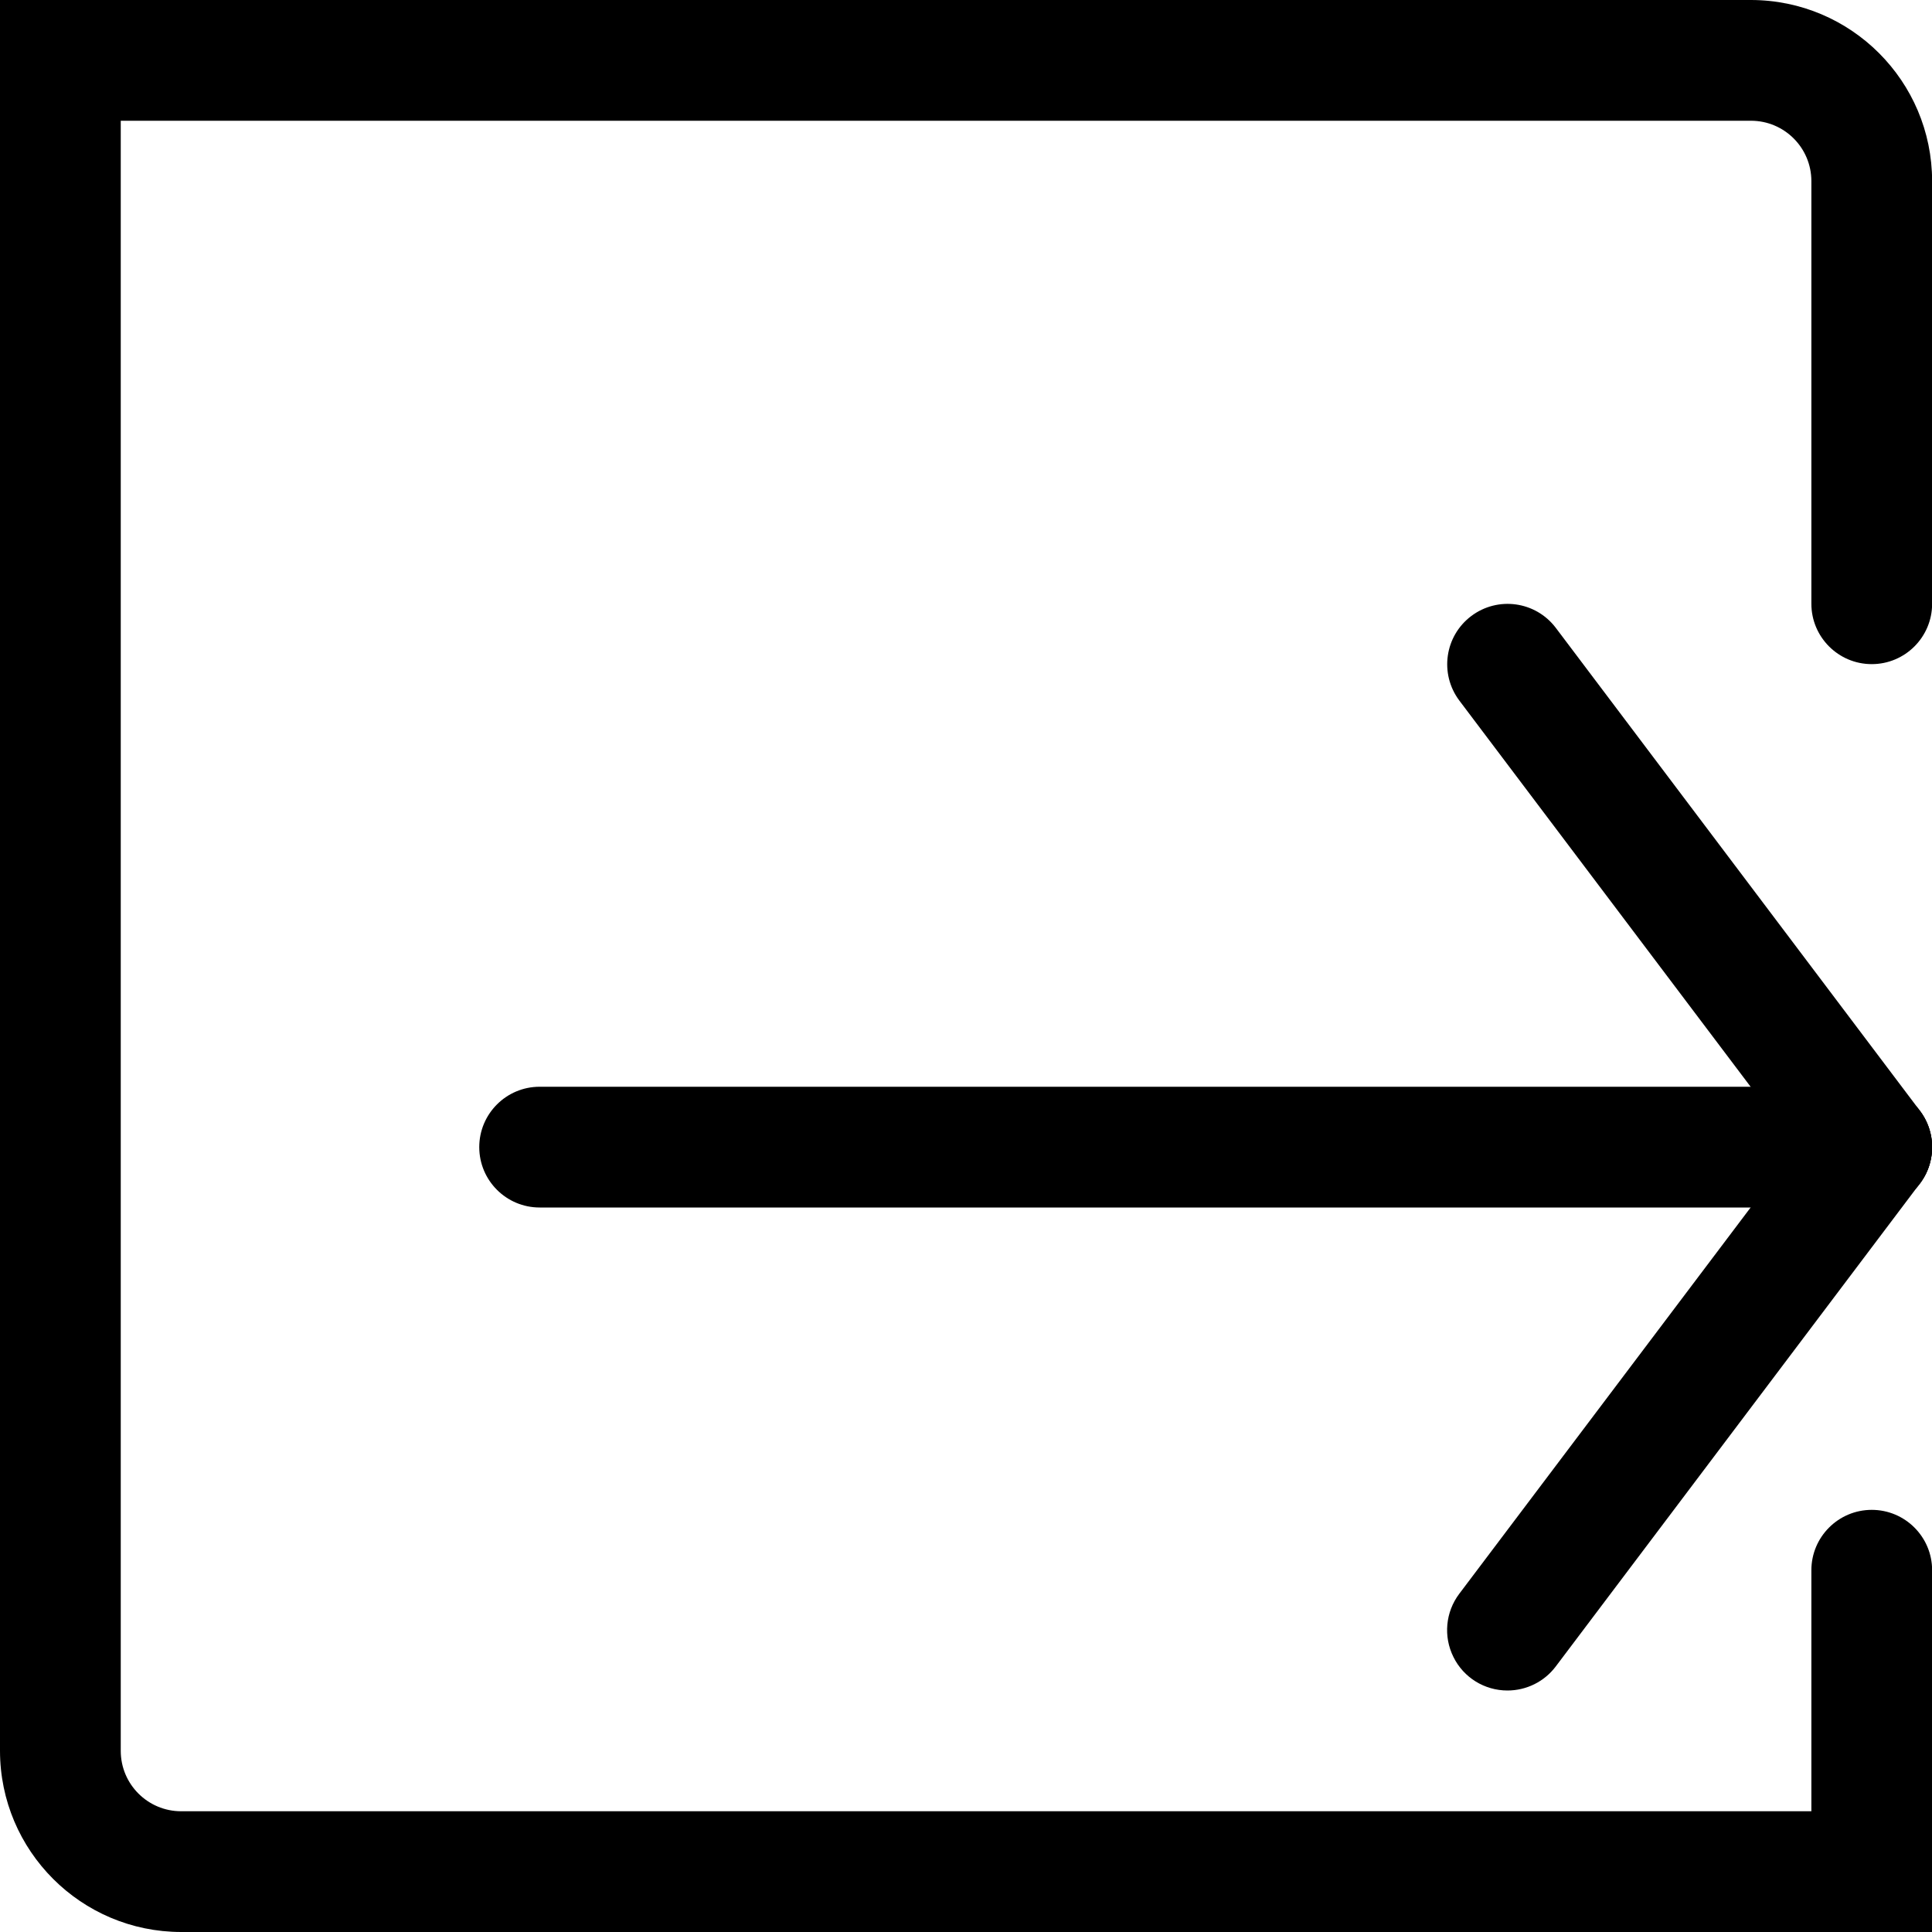
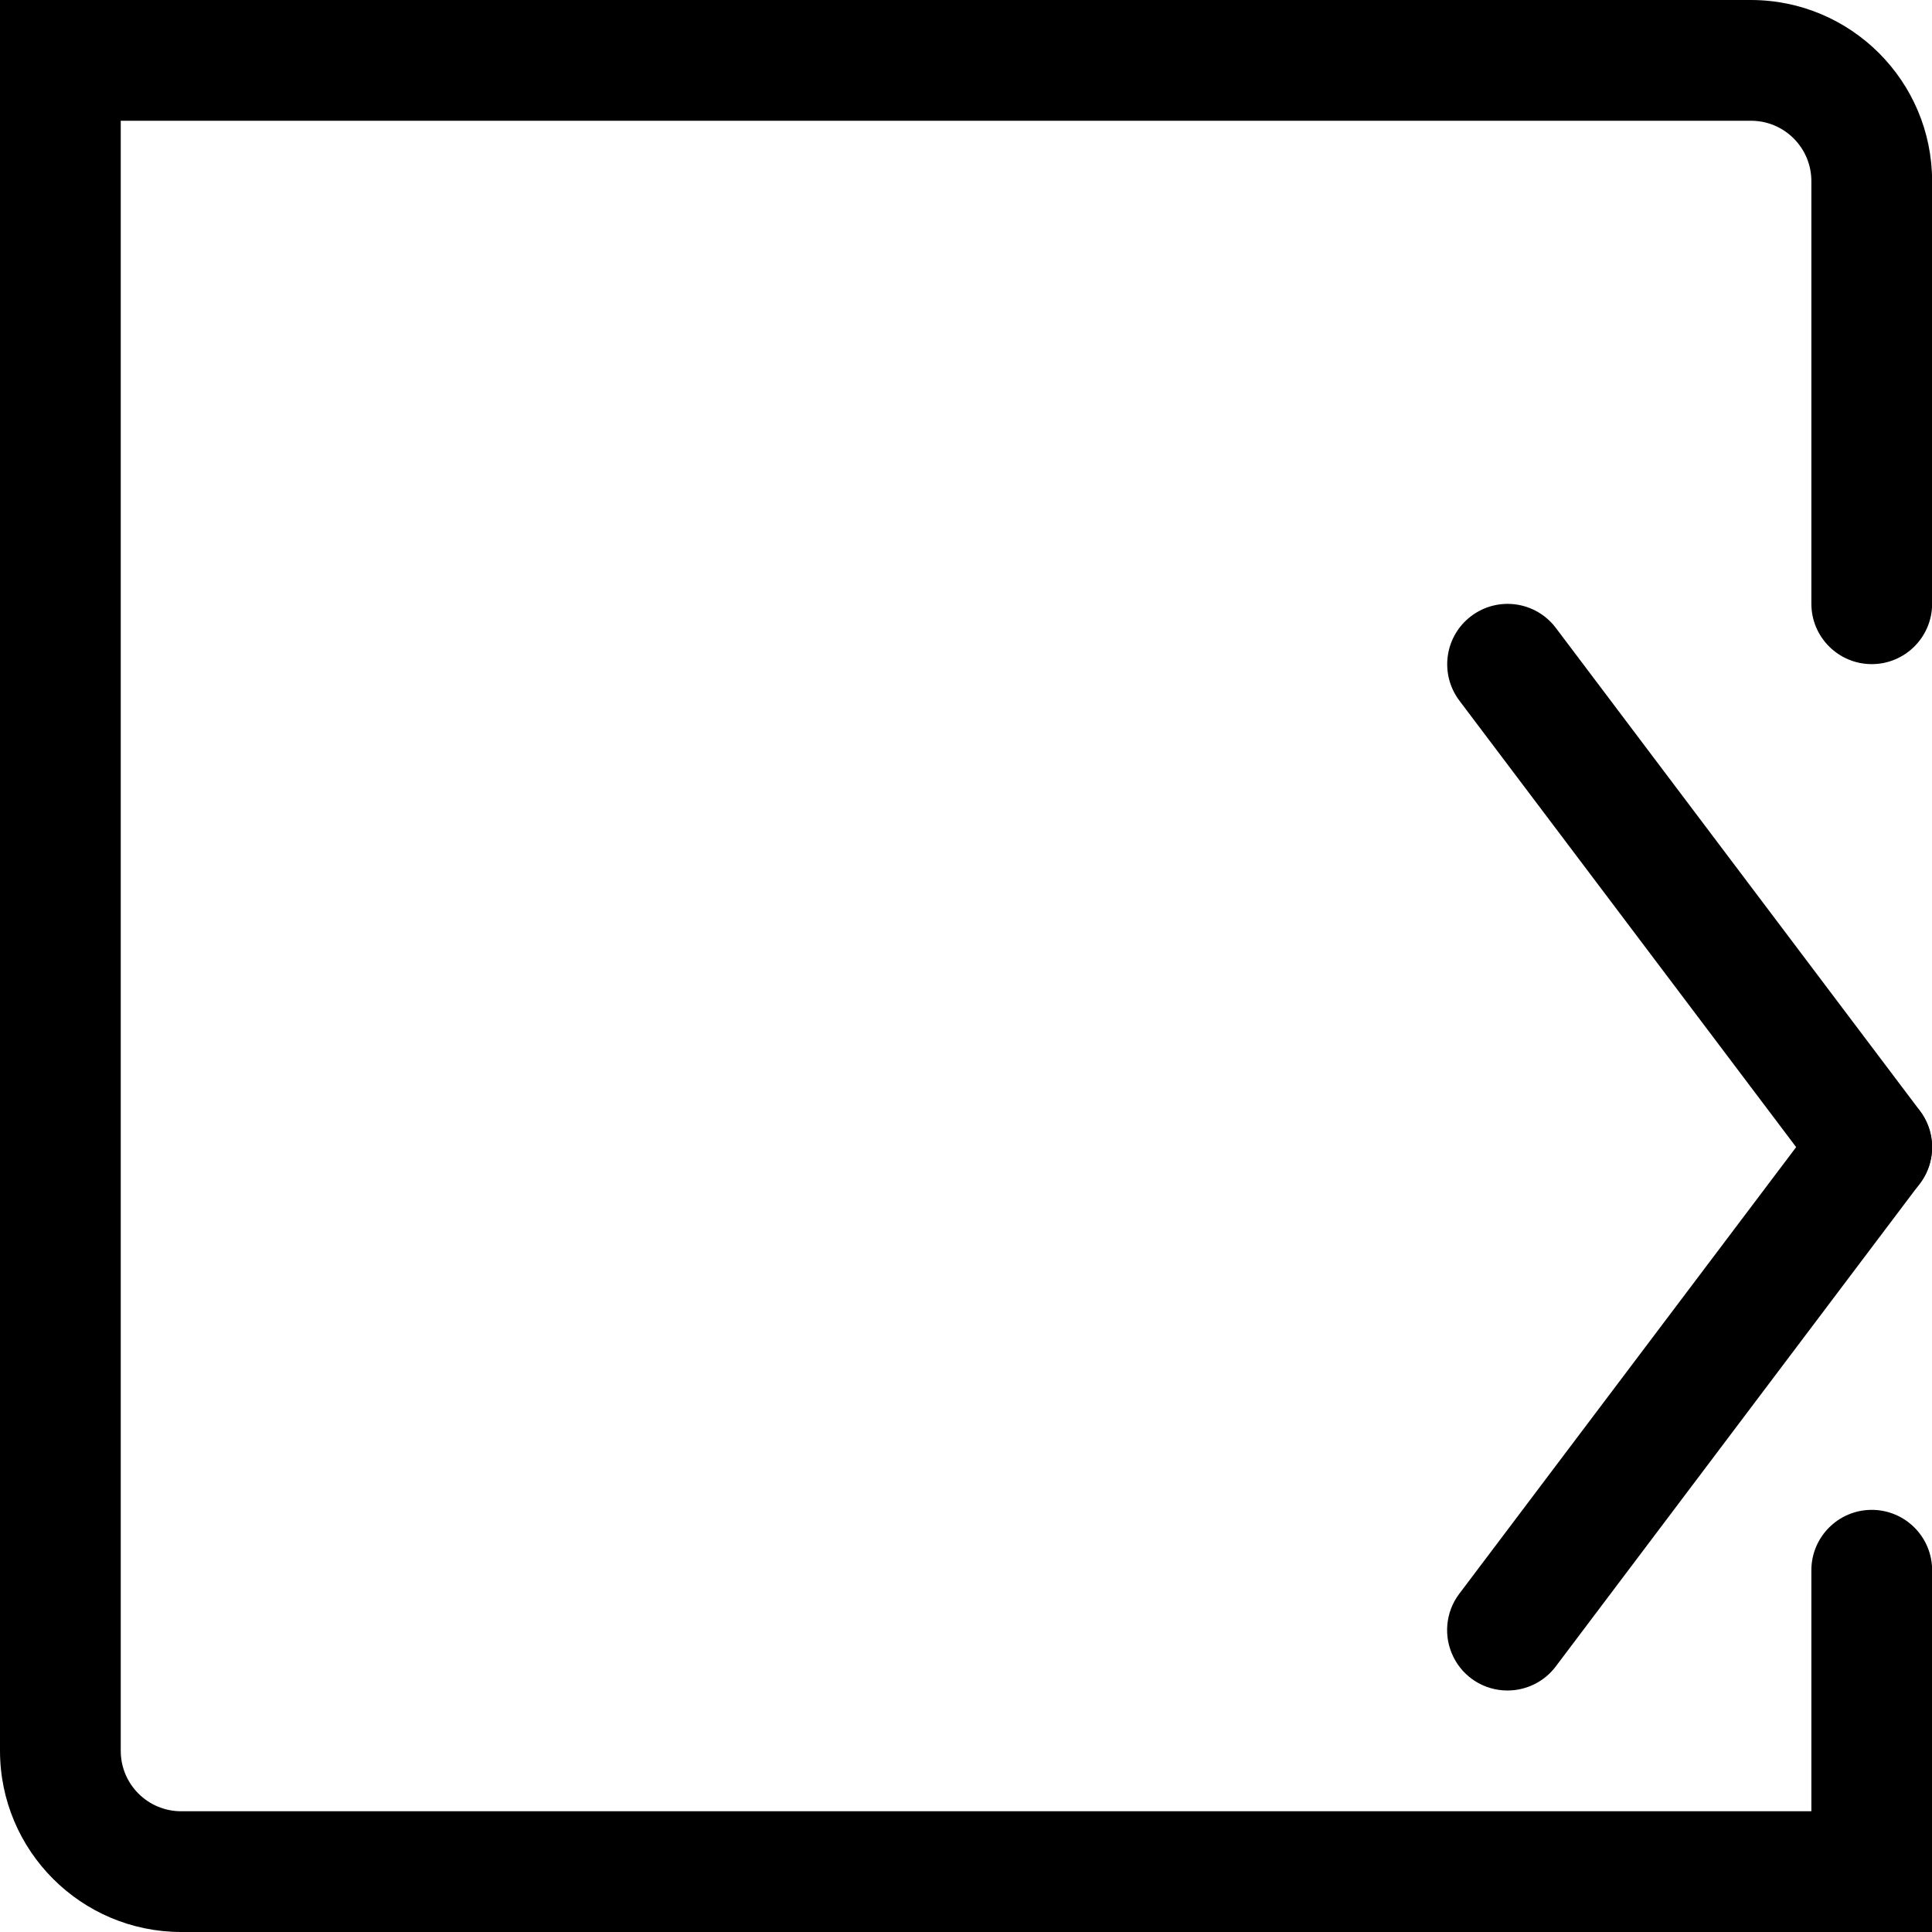
<svg xmlns="http://www.w3.org/2000/svg" viewBox="0 0 16 16" version="1.1">
  <defs />
  <g id="Icon">
    <g id="UI-icons" transform="translate(-352, -869)">
      <g id="Icon/导出" transform="translate(352, 869)">
        <path d="M16.001,16 L1.5,16 C0.672,15.999 0.001,15.328 8.8817842e-16,14.5 L8.8817842e-16,0 L14.501,0 C15.329,0.001 16,0.672 16.001,1.5 L16.001,5 C16.001,5.276 15.777,5.5 15.501,5.5 C15.225,5.5 15.001,5.276 15.001,5 L15.001,1.5 C15.001,1.224 14.777,1 14.501,1 L1,1 L1,14.5 C1,14.776 1.224,15 1.5,15 L15.001,15 L15.001,13.004 C15.001,12.728 15.225,12.504 15.501,12.504 C15.777,12.504 16.001,12.728 16.001,13.004 L16.001,16 Z" id="Shape" />
-         <path d="M15.501,10 L4.469,10 C4.193,10 3.969,9.776 3.969,9.5 C3.969,9.224 4.193,9 4.469,9 L15.501,9 C15.777,9 16.001,9.224 16.001,9.5 C16.001,9.776 15.777,10 15.501,10 Z" id="Shape" />
-         <path d="M12.484,14 C12.294,14 12.121,13.893 12.037,13.723 C11.952,13.553 11.971,13.35 12.085,13.199 L15.102,9.199 C15.268,8.979 15.581,8.936 15.801,9.102 C16.021,9.268 16.066,9.58 15.9,9.801 L12.884,13.801 C12.789,13.927 12.641,14 12.484,14 L12.484,14 Z" id="Shape" />
+         <path d="M12.484,14 C12.294,14 12.121,13.893 12.037,13.723 C11.952,13.553 11.971,13.35 12.085,13.199 L15.102,9.199 C15.268,8.979 15.581,8.936 15.801,9.102 C16.021,9.268 16.066,9.58 15.9,9.801 L12.884,13.801 C12.789,13.927 12.641,14 12.484,14 L12.484,14 " id="Shape" />
        <path d="M15.501,10 C15.344,10 15.196,9.927 15.102,9.801 L12.085,5.801 C11.92,5.58 11.964,5.268 12.184,5.102 C12.404,4.936 12.717,4.979 12.884,5.199 L15.9,9.199 C16.015,9.35 16.033,9.553 15.949,9.723 C15.864,9.893 15.691,10 15.501,10 Z" id="Shape" />
      </g>
    </g>
  </g>
</svg>